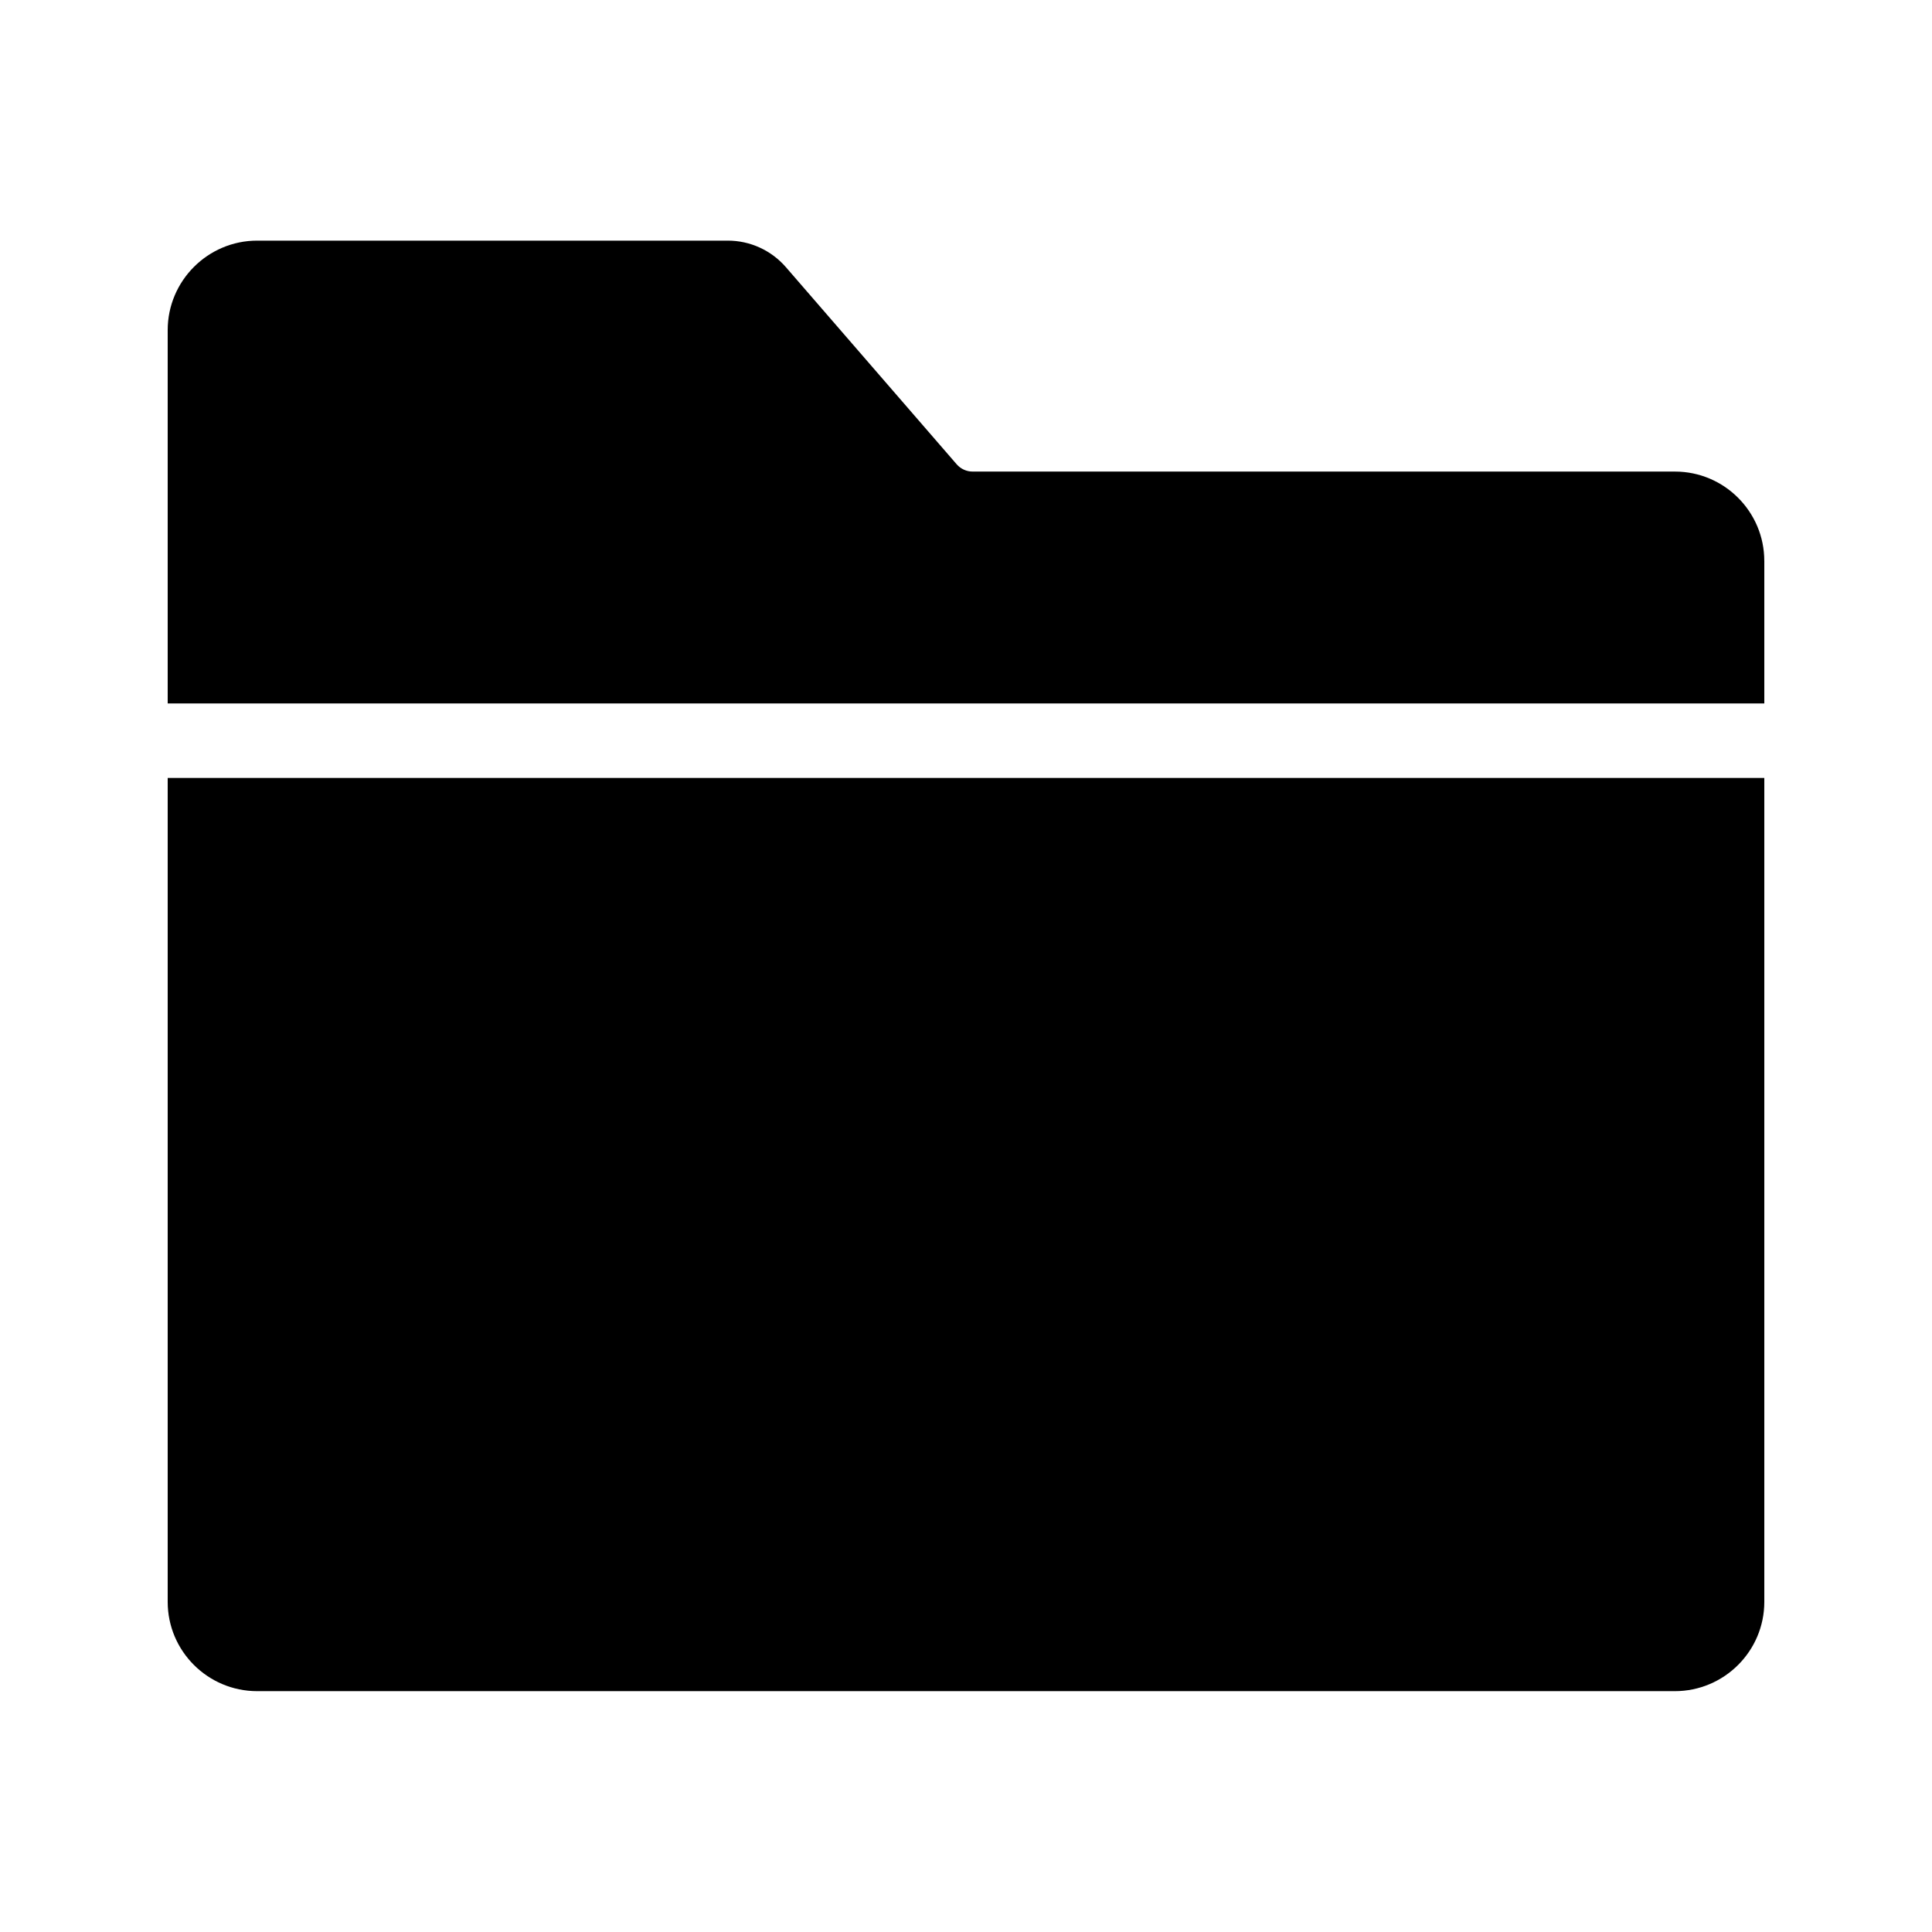
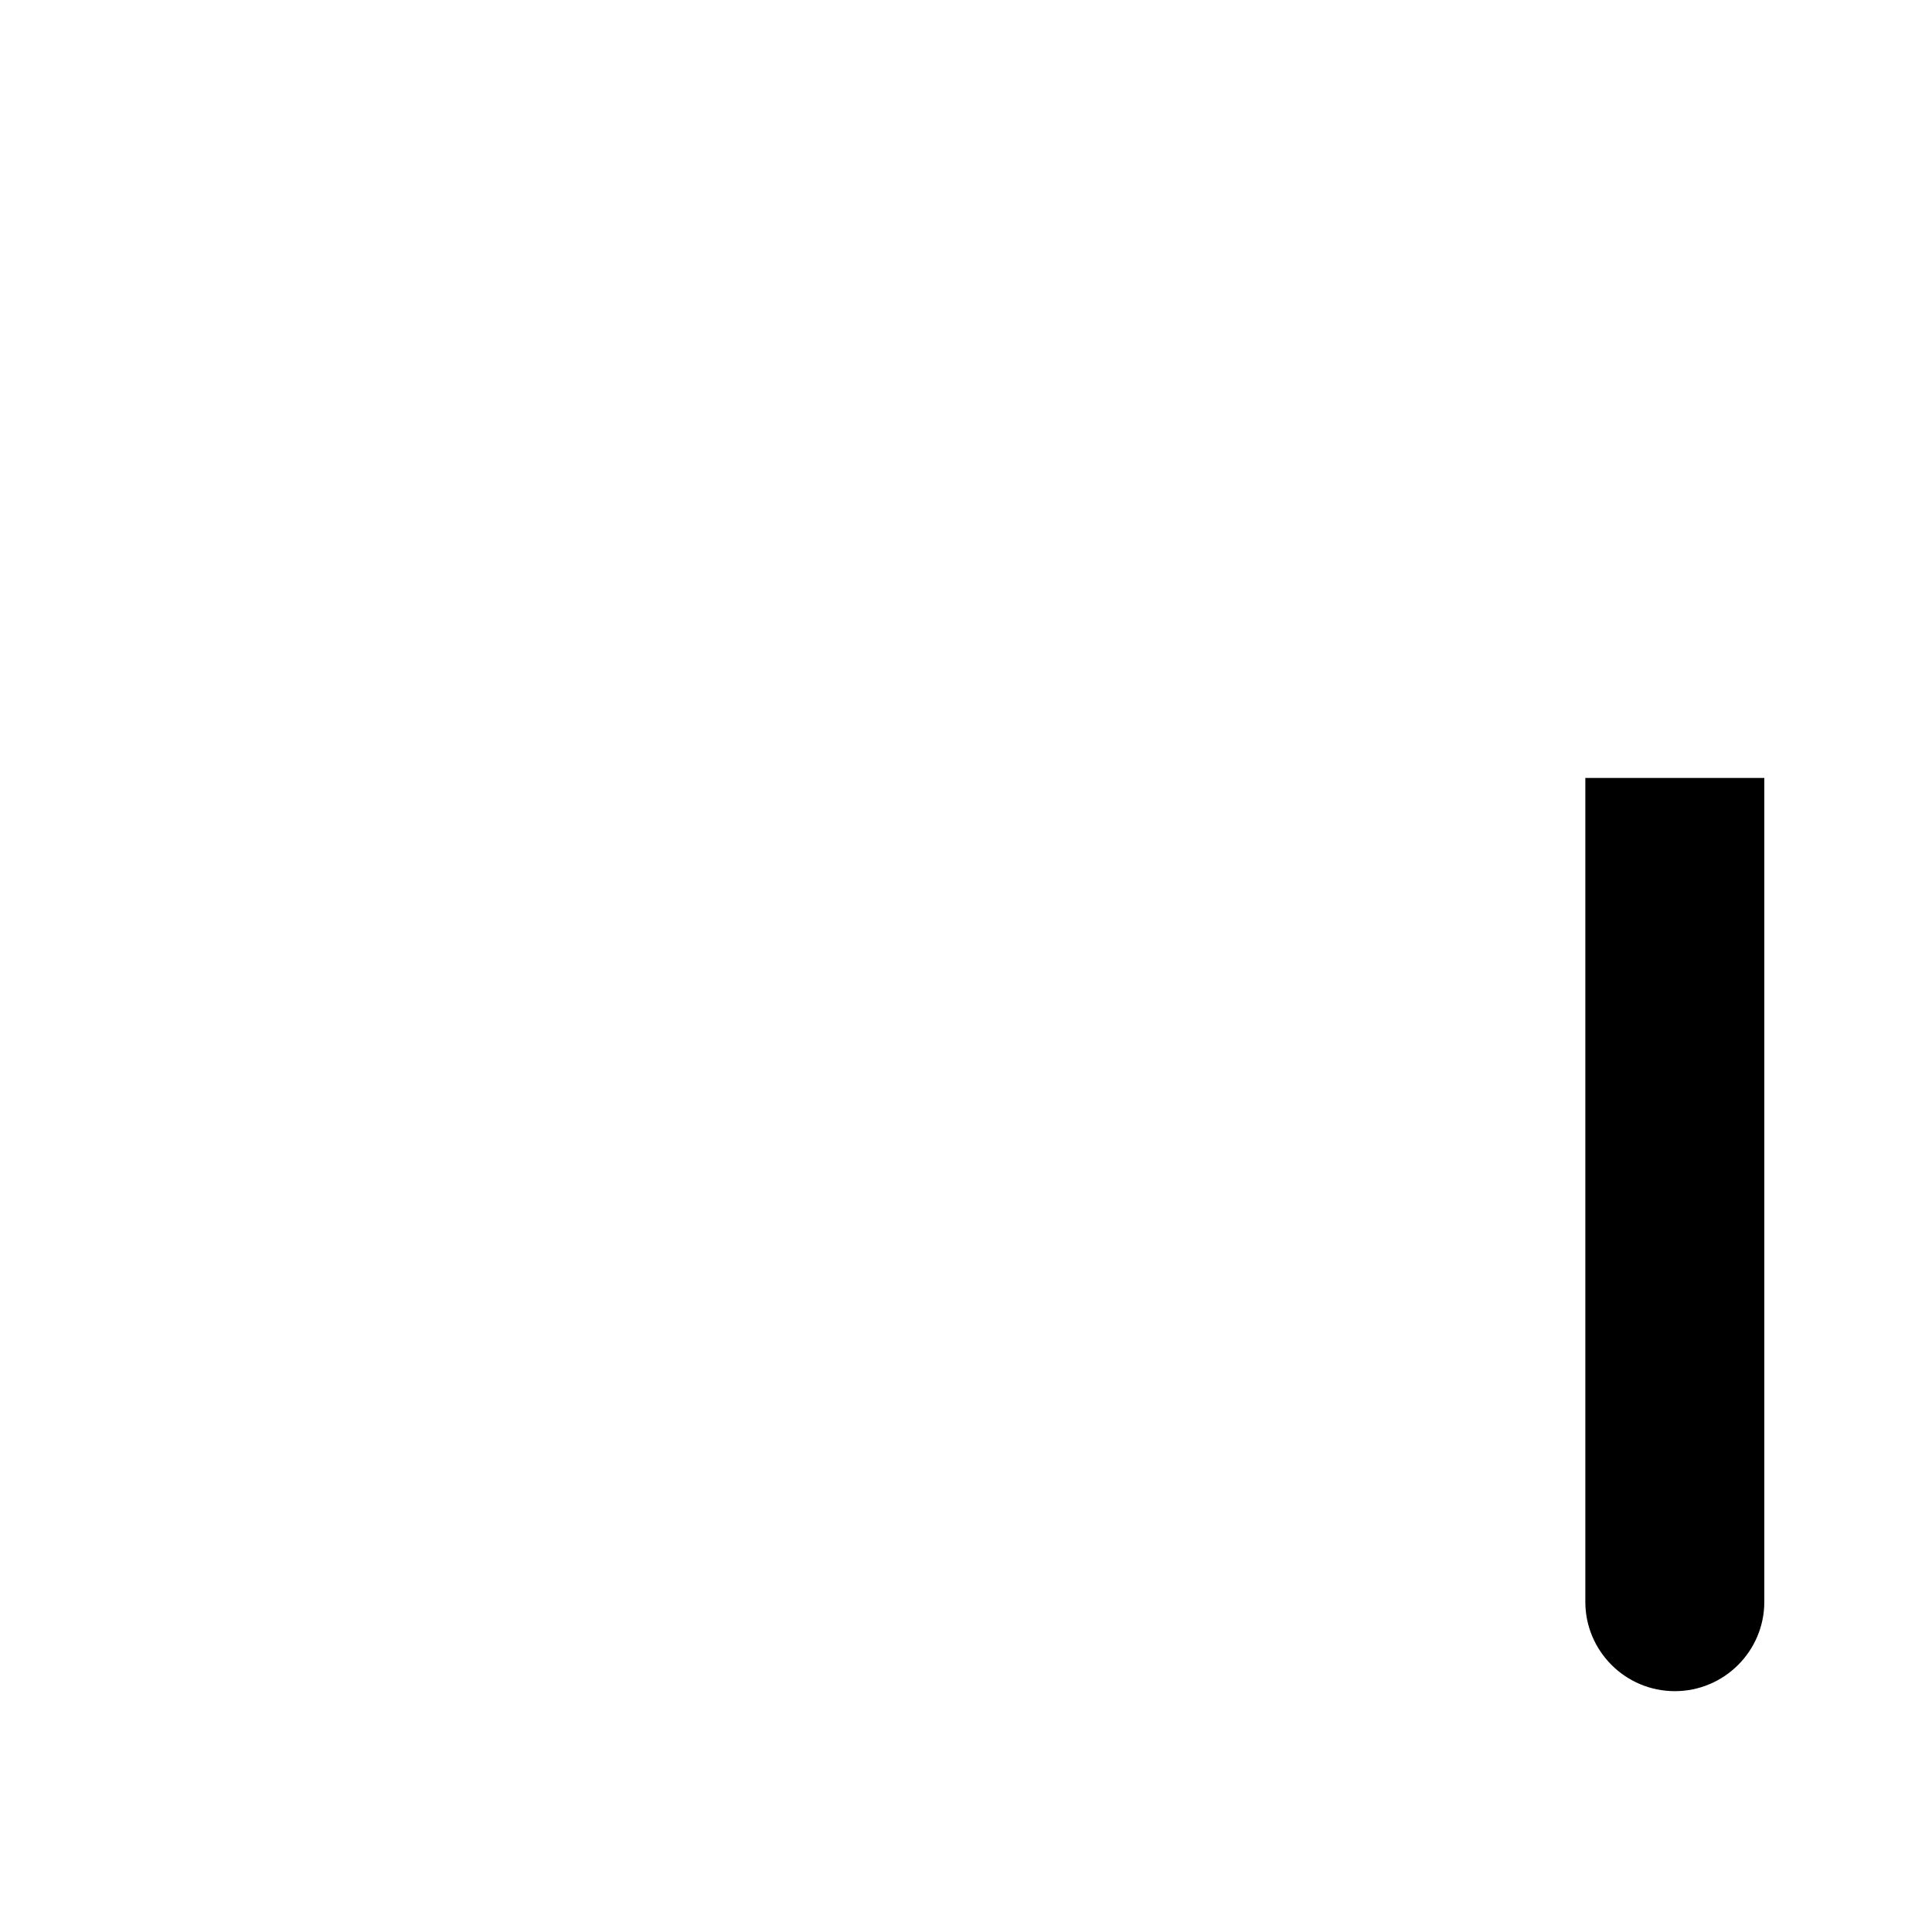
<svg xmlns="http://www.w3.org/2000/svg" fill="#000000" width="800px" height="800px" version="1.1" viewBox="144 144 512 512">
  <g>
-     <path d="m611.56 292.64v37.785h-423.12v-98.941c0-13.039 10.629-23.715 23.715-23.715h124.72c5.902 0 11.512 2.559 15.398 7.035l45.266 52.25c1.082 1.23 2.609 1.918 4.231 1.918h186.12c13.039 0 23.664 10.629 23.664 23.668z" />
-     <path d="m611.56 350.16v218.35c0 13.039-10.629 23.664-23.715 23.664h-375.69c-13.086 0-23.715-10.629-23.715-23.664v-218.35z" />
+     <path d="m611.56 350.16v218.35c0 13.039-10.629 23.664-23.715 23.664c-13.086 0-23.715-10.629-23.715-23.664v-218.35z" />
  </g>
</svg>